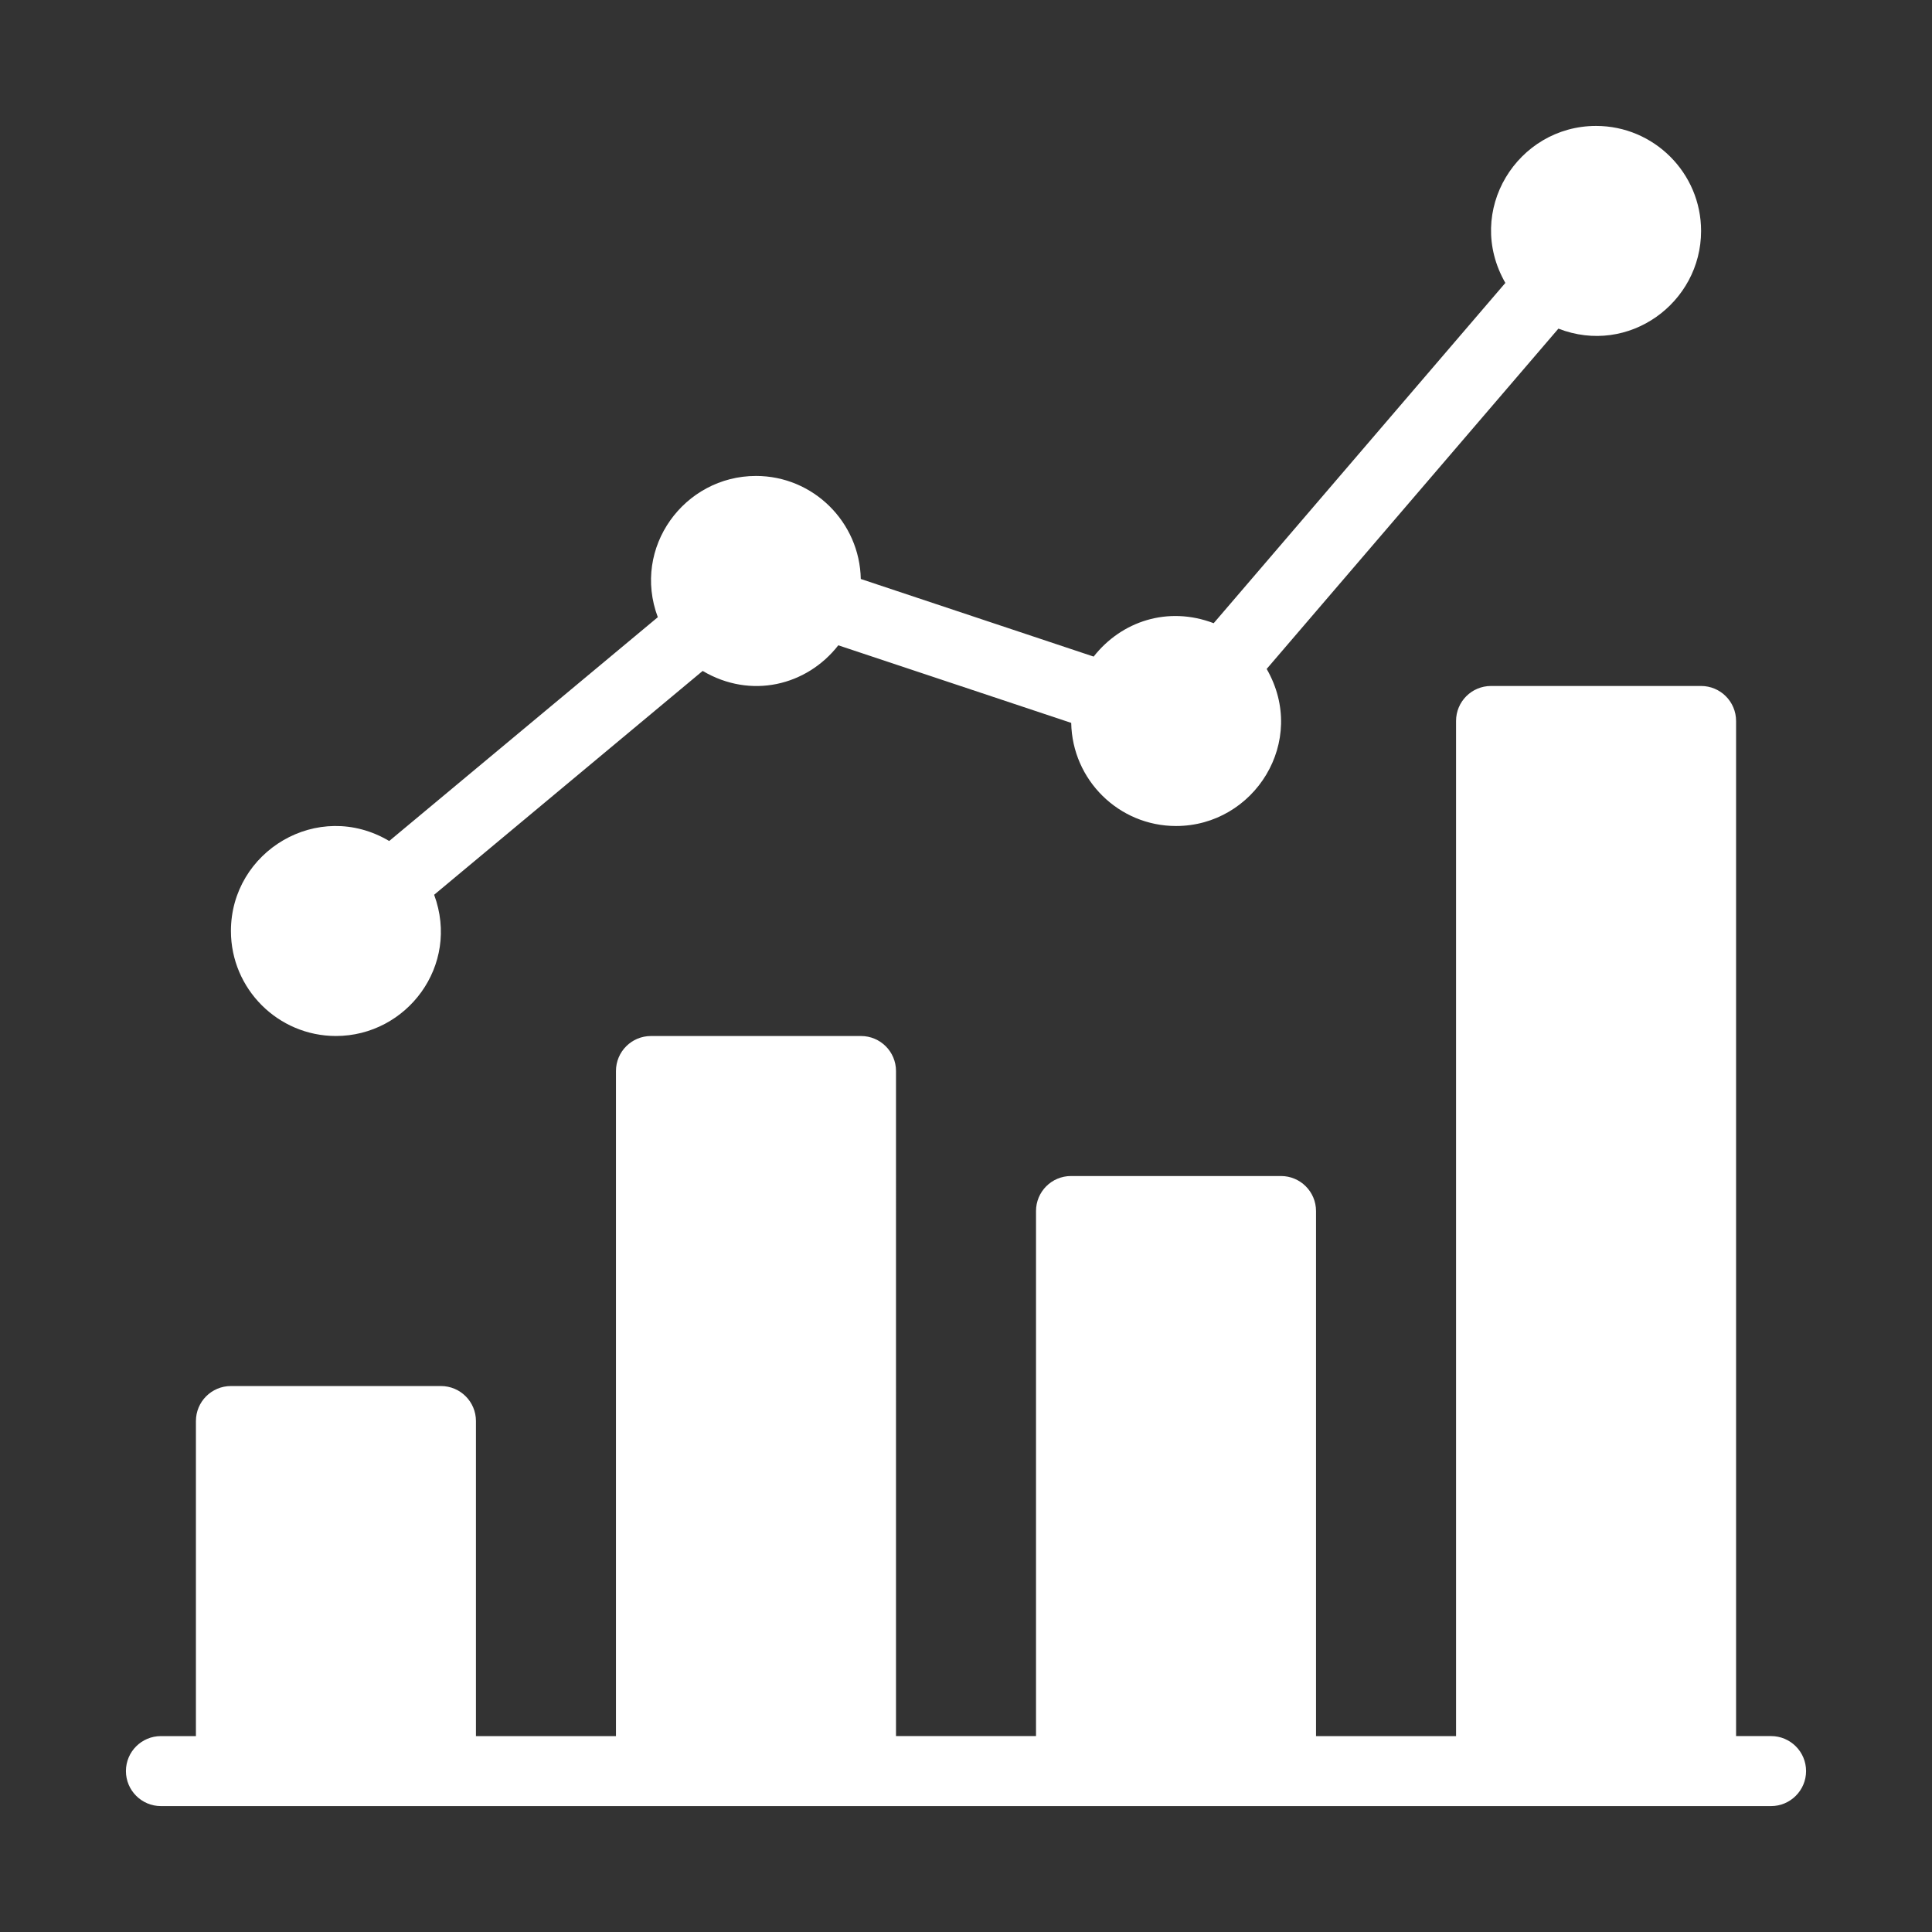
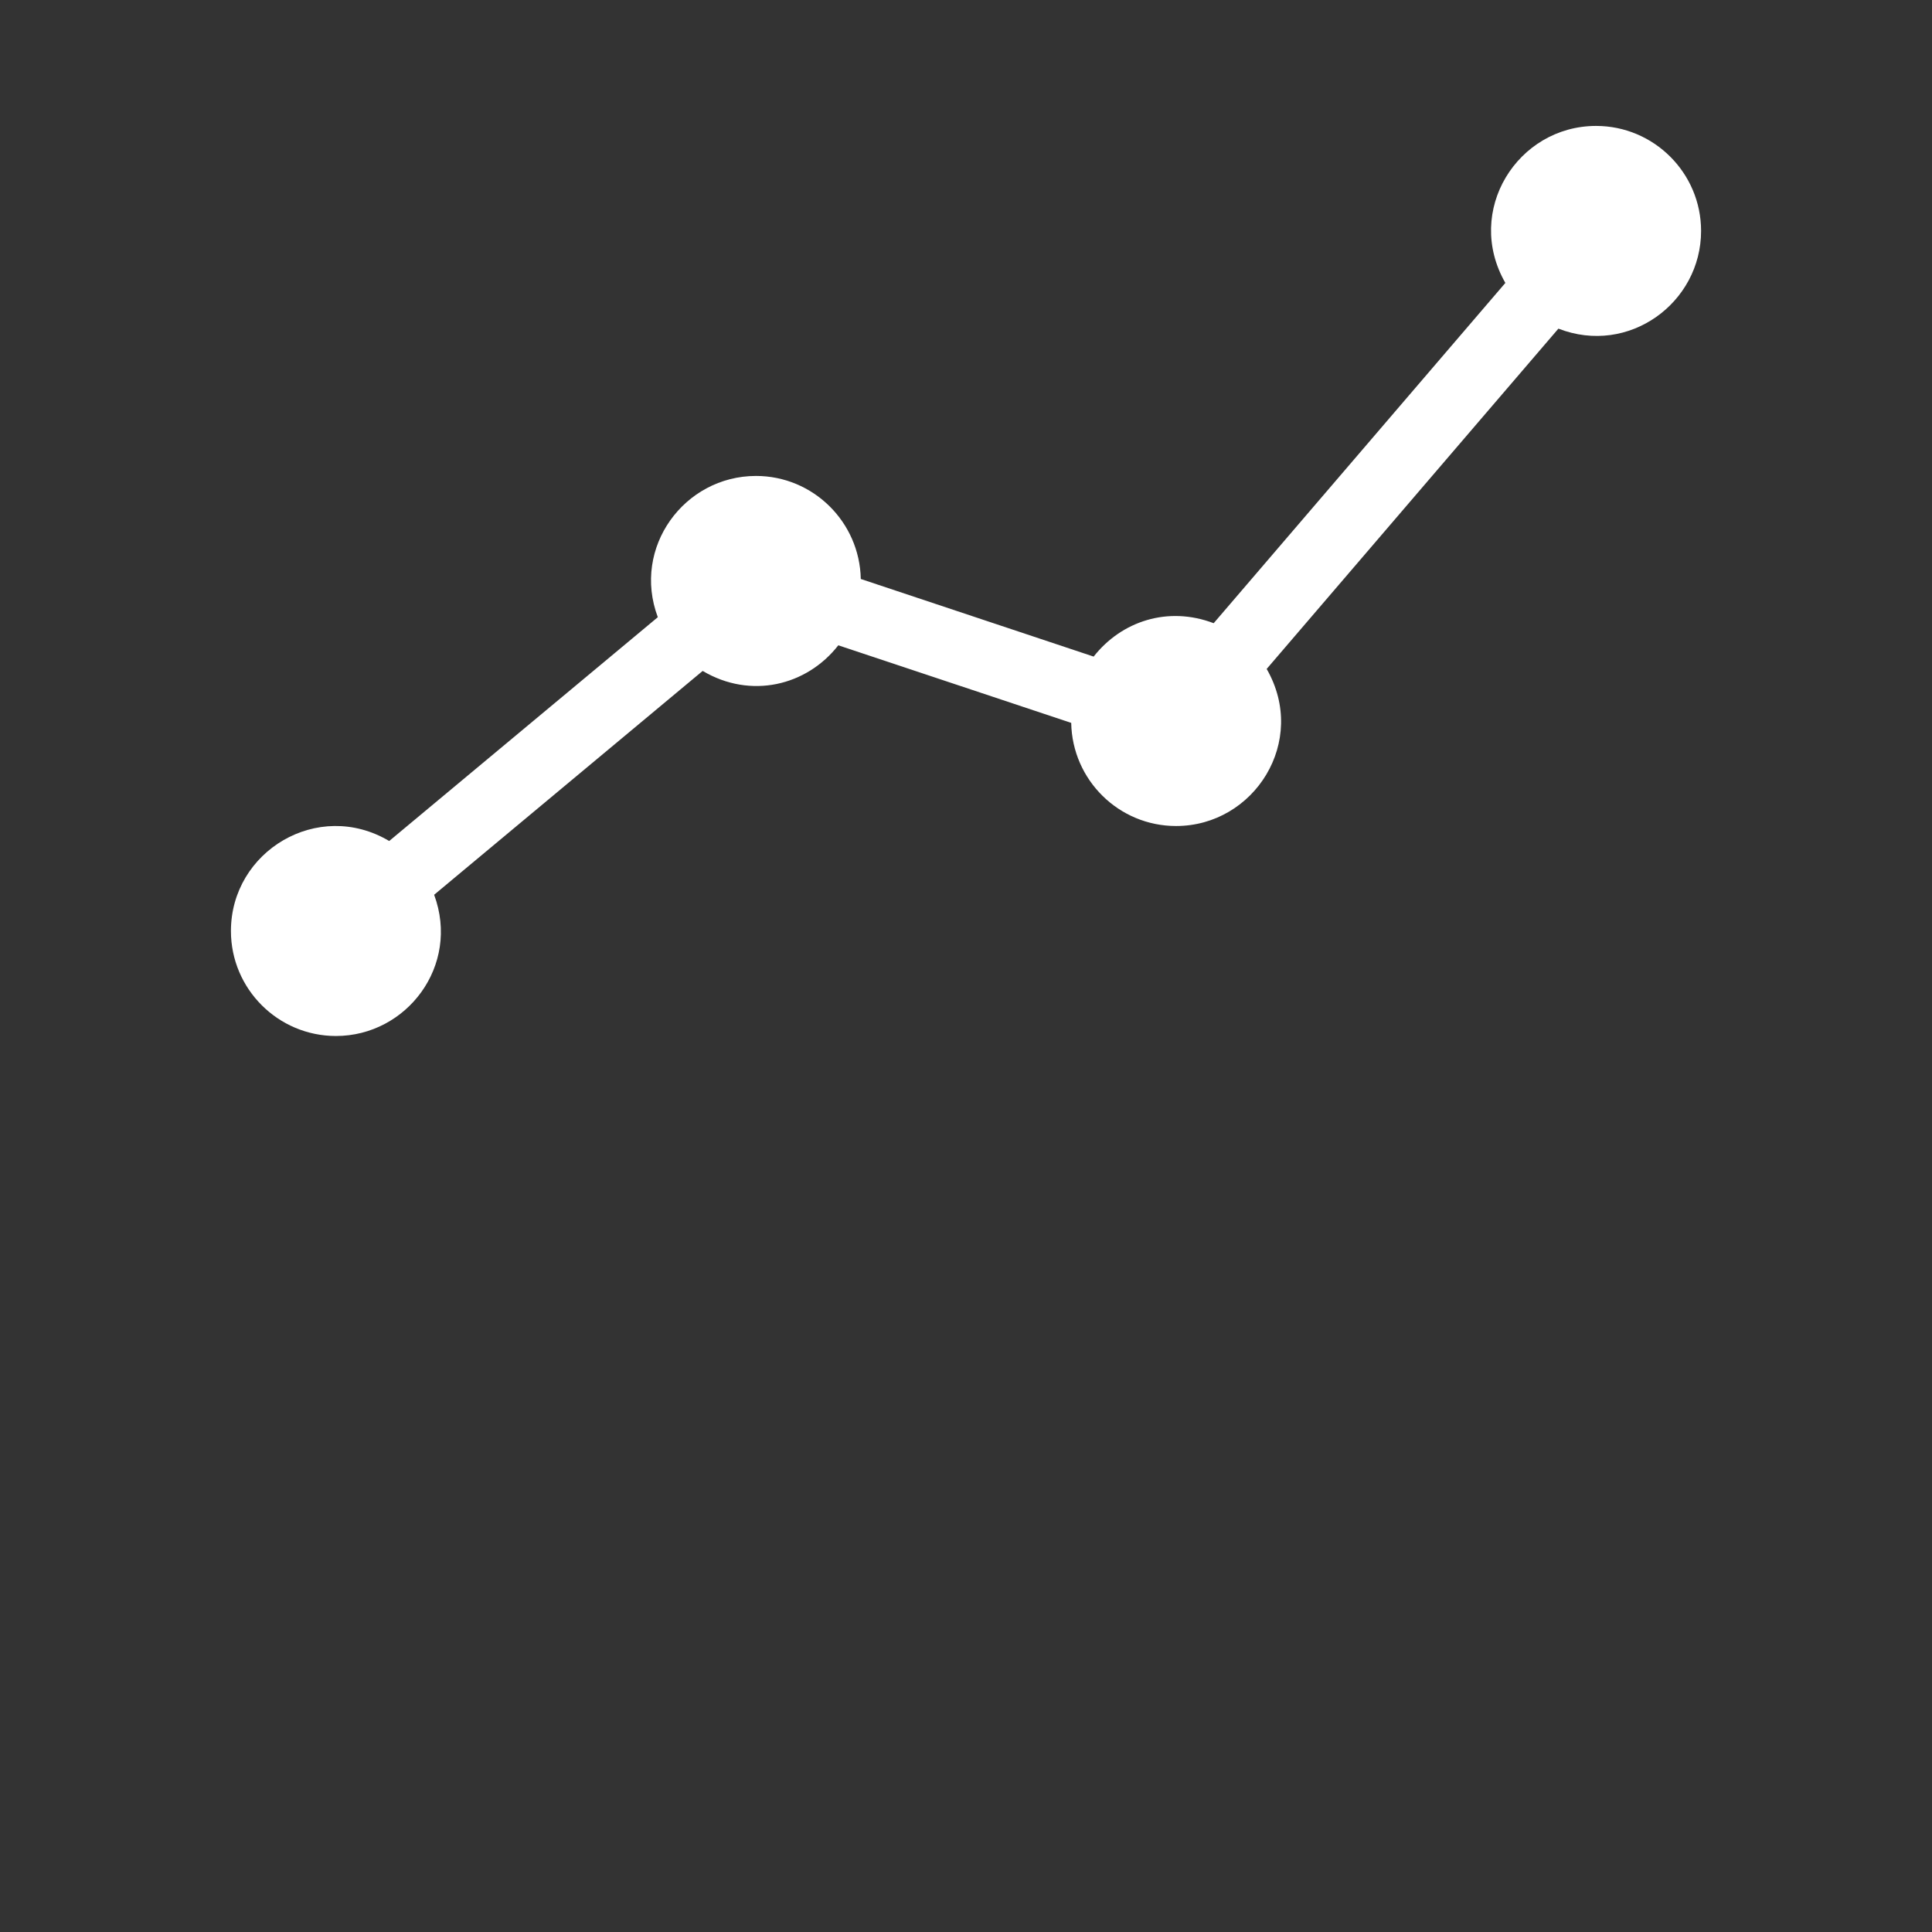
<svg xmlns="http://www.w3.org/2000/svg" version="1.1" id="Layer_1" x="0px" y="0px" width="100px" height="100px" viewBox="0 0 100 100" enable-background="new 0 0 100 100" xml:space="preserve">
  <rect x="0" y="0" width="100" height="100" fill="#333333" stroke="none" />
  <g>
-     <path fill="#FFFFFF" d="M91.67,89.859h-1.811V37.318c0-1.002-0.814-1.812-1.812-1.812H77.176c-1.002,0-1.811,0.81-1.811,1.812   v52.542h-7.248V62.682c0-1-0.814-1.811-1.811-1.811H55.436c-1.002,0-1.812,0.811-1.812,1.811v27.178h-7.247V55.436   c0-1.002-0.813-1.812-1.812-1.812H33.694c-1.001,0-1.812,0.811-1.812,1.812v34.424h-7.247V73.553c0-1.002-0.813-1.812-1.812-1.812   H11.953c-1.001,0-1.812,0.811-1.812,1.812v16.307H8.33c-1.001,0-1.812,0.809-1.812,1.811c0,0.998,0.811,1.812,1.812,1.812h83.34   c0.998,0,1.812-0.814,1.812-1.812C93.482,90.668,92.668,89.859,91.67,89.859z" />
    <path fill="#FFFFFF" d="M17.389,53.623c3.663,0,6.437-3.642,5.082-7.31L36.37,34.727c2.487,1.473,5.382,0.771,7.021-1.326   l12.055,4.015c0.053,2.951,2.459,5.338,5.426,5.338c4.047,0,6.844-4.385,4.691-8.13l15.1-17.614   c3.637,1.416,7.385-1.331,7.385-5.057c0-2.999-2.441-5.435-5.436-5.435c-4.066,0-6.832,4.4-4.695,8.126L62.82,32.257   c-2.371-0.902-4.773-0.104-6.213,1.728l-12.053-4.017c-0.057-2.946-2.463-5.333-5.425-5.333c-3.708,0-6.433,3.701-5.081,7.311   L20.145,43.53c-3.69-2.188-8.192,0.529-8.192,4.658C11.953,51.186,14.392,53.623,17.389,53.623z" />
  </g>
</svg>